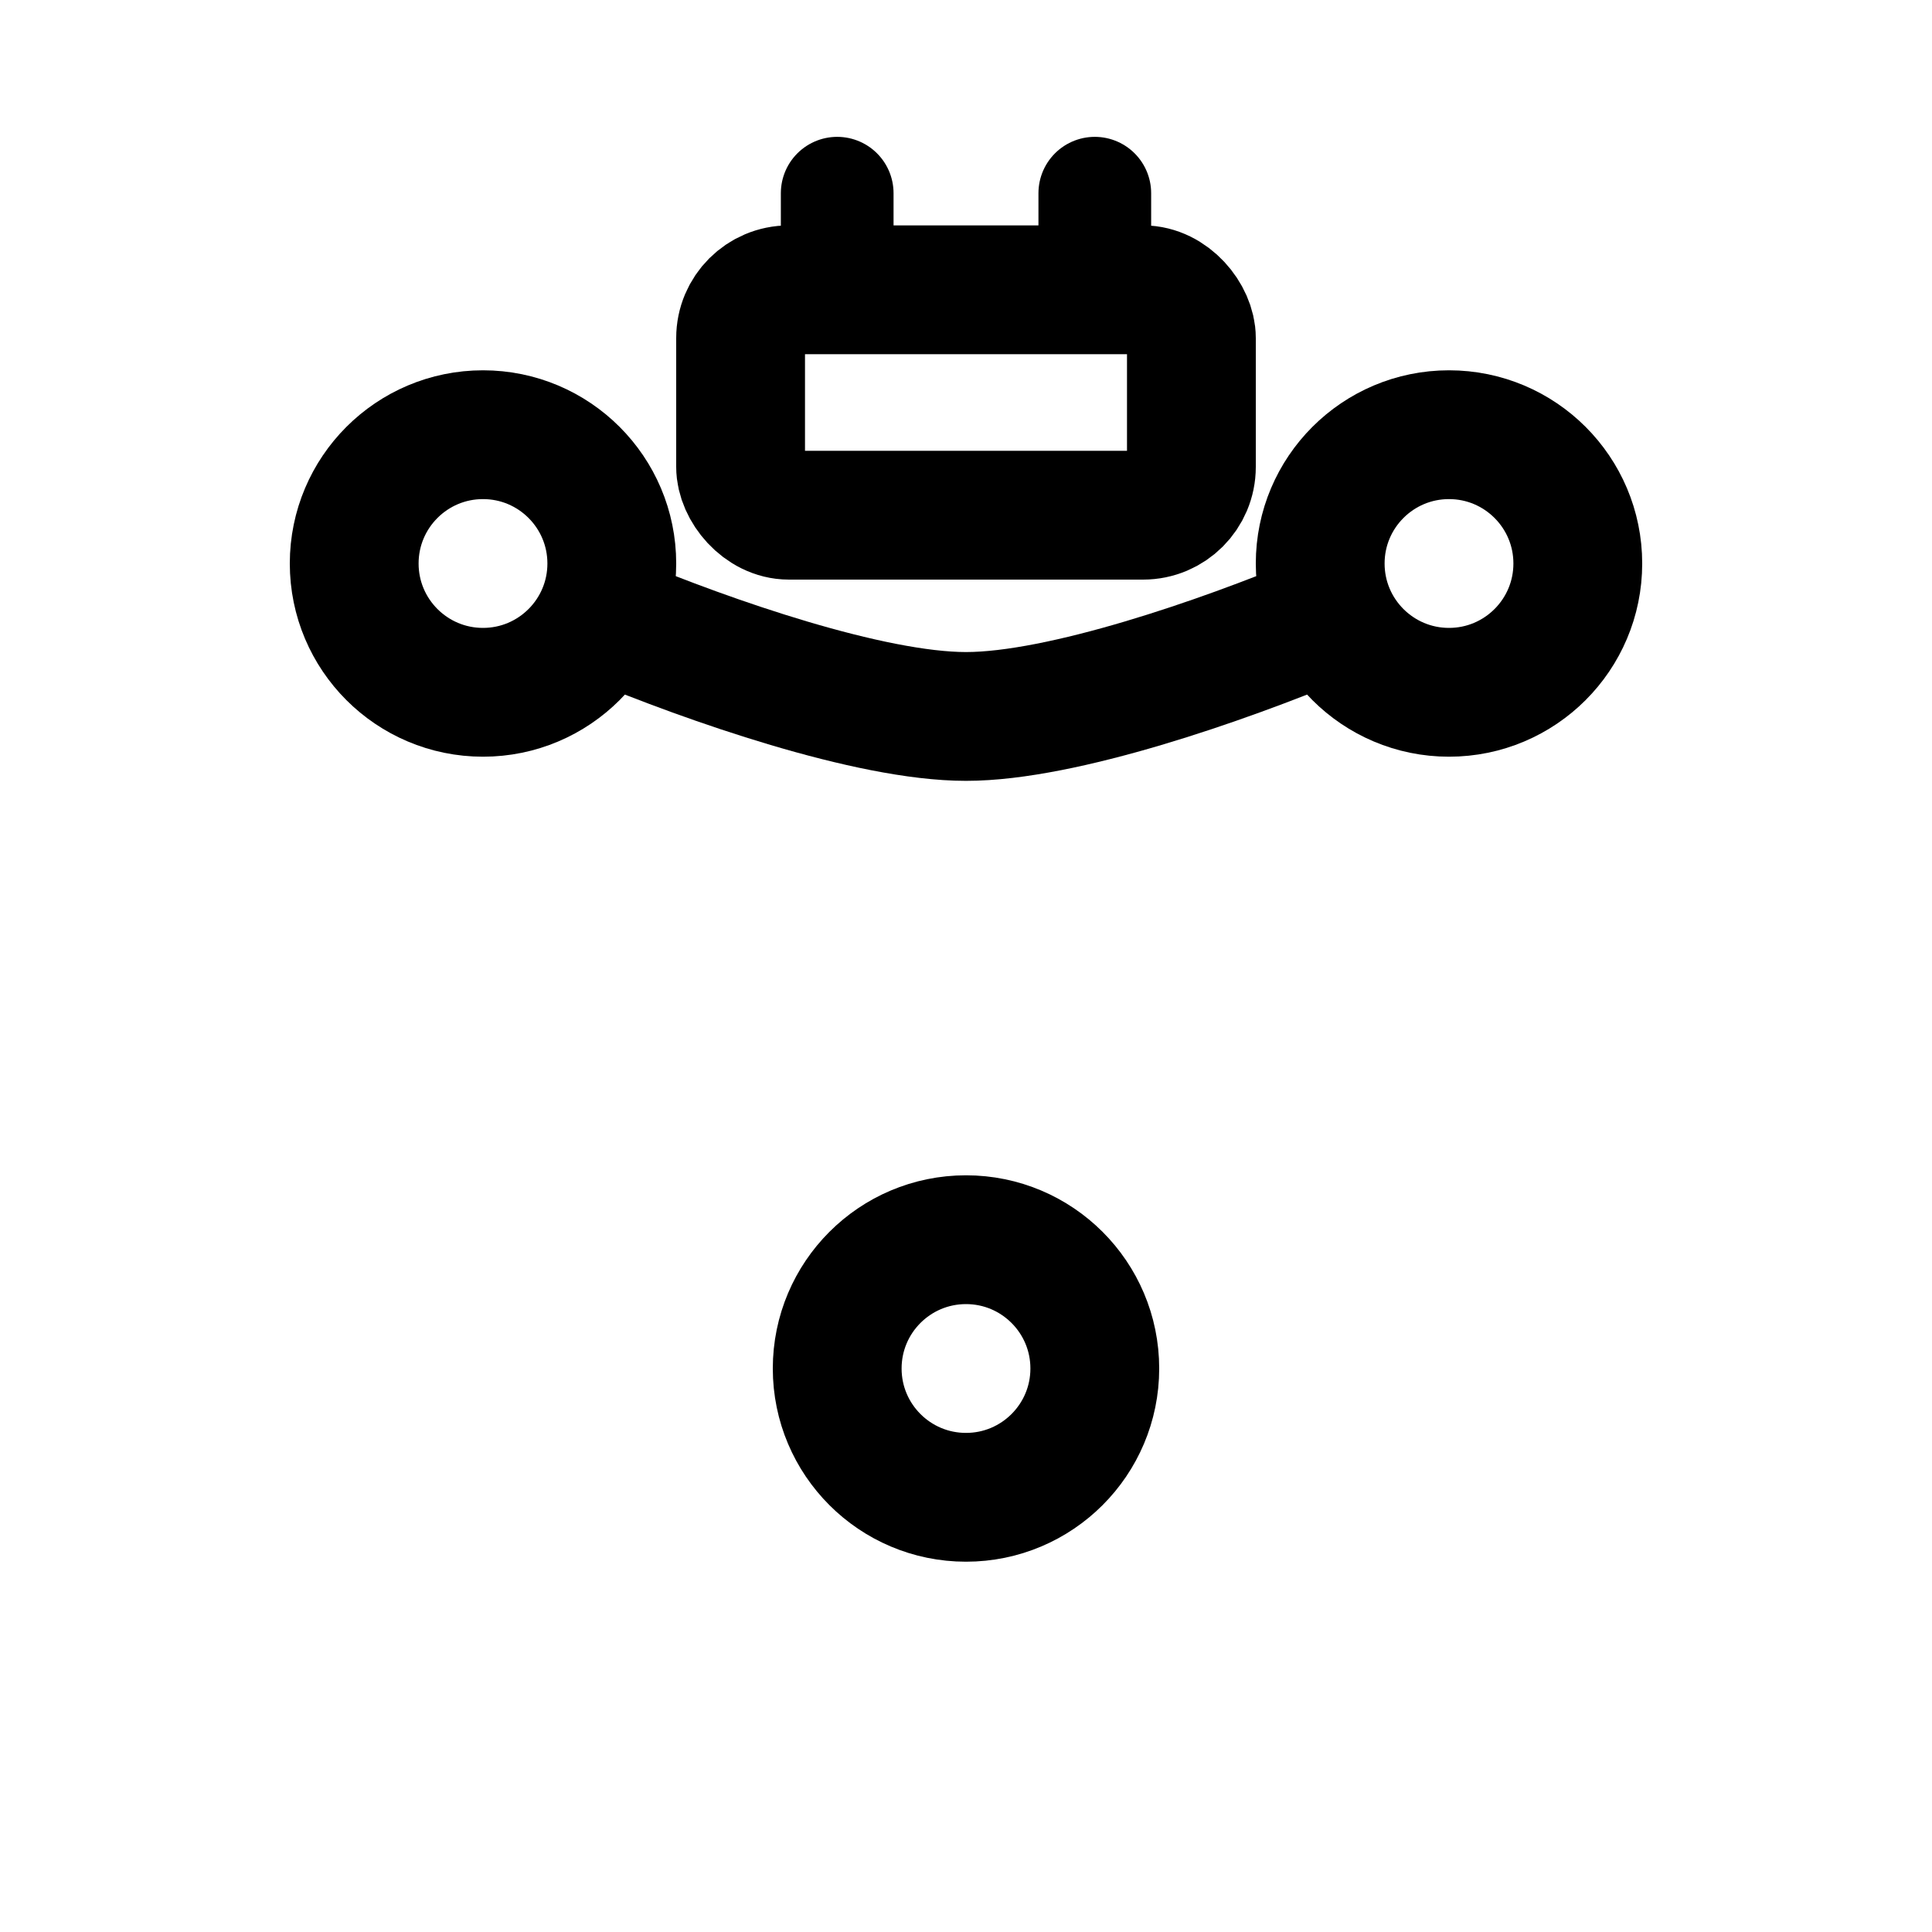
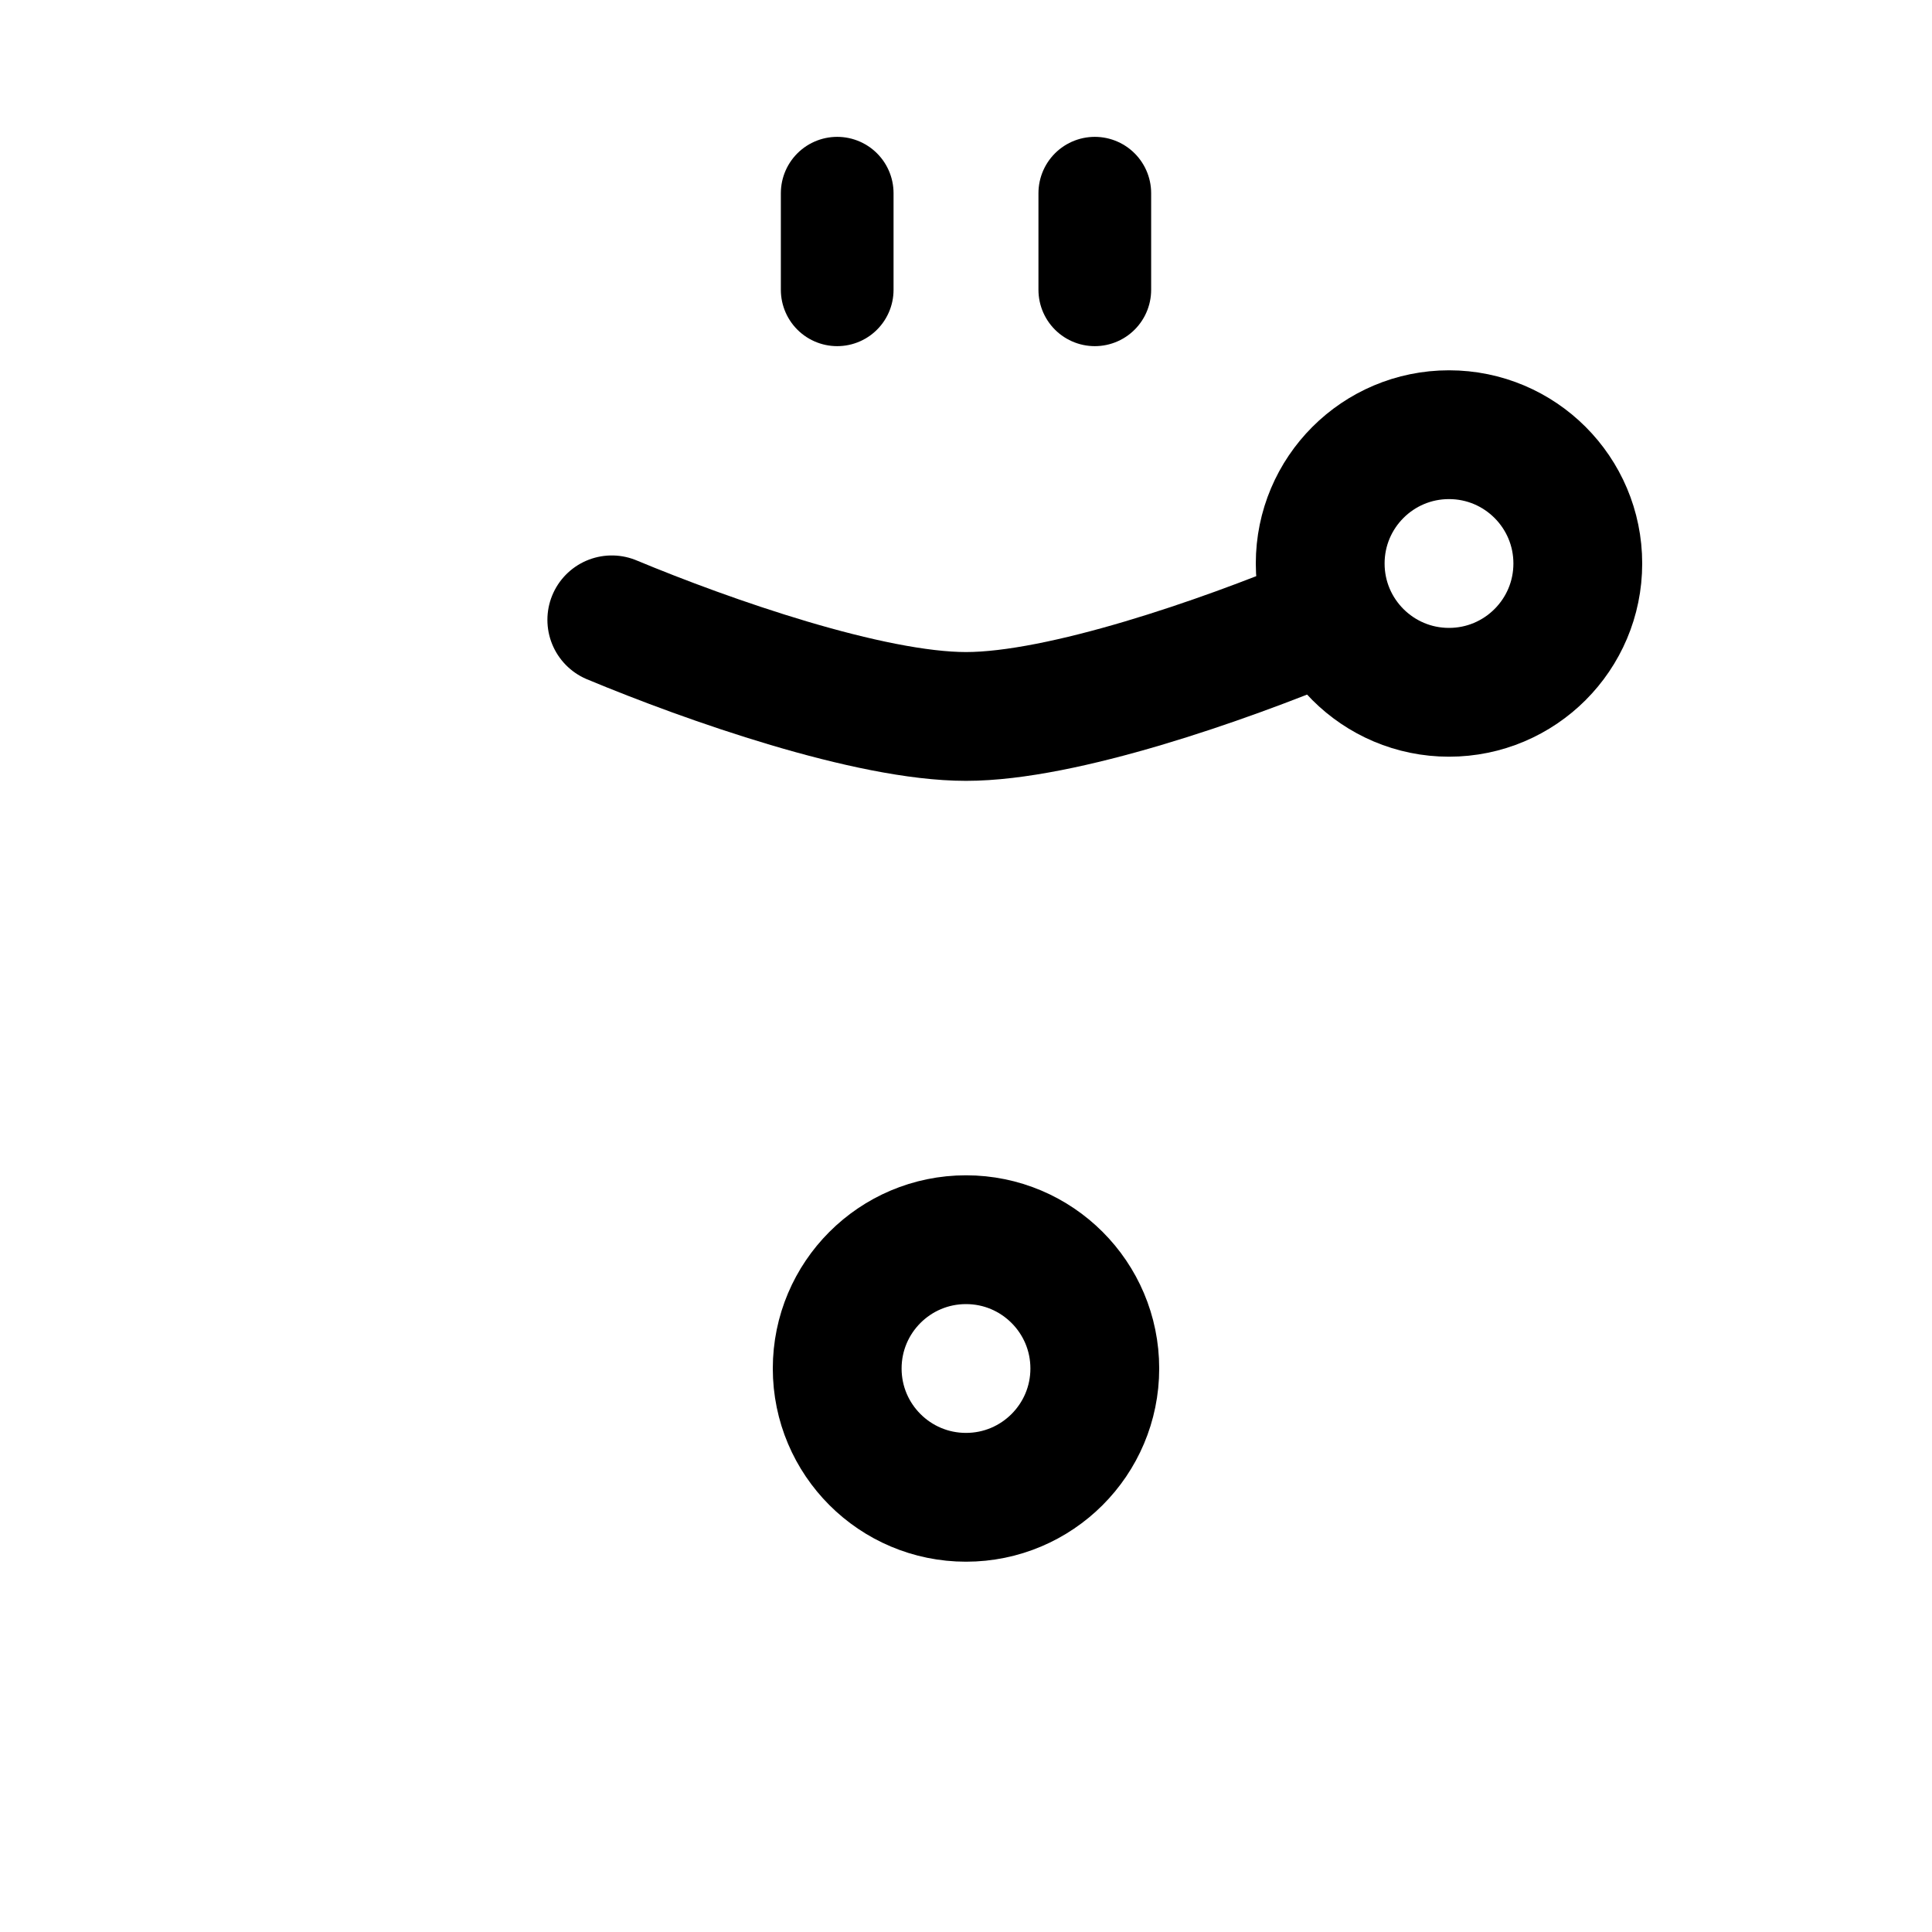
<svg xmlns="http://www.w3.org/2000/svg" class="icon-api" viewBox="0 0 24 24" width="40" height="40" aria-hidden="true" role="img">
  <defs>
    <linearGradient id="apiGradient" x1="0%" y1="0%" x2="100%" y2="100%">
      <stop offset="0%" stop-color="hsl(45, 100%, 71%)" />
    </linearGradient>
  </defs>
  <g fill="none" stroke="url(#apiGradient)" stroke-width="1.6" stroke-linecap="round" stroke-linejoin="round">
-     <circle cx="6" cy="7" r="1.6" />
    <circle cx="18" cy="7" r="1.6" />
    <circle cx="12" cy="17" r="1.6" />
    <path d="M7.6 7.7c1.2.5 3.2 1.2 4.4 1.2 1.2 0 3.2-.7 4.4-1.2" />
    <path d="M12 9.6v6.8" />
-     <rect x="9.2" y="3.6" width="5.6" height="2.8" rx="0.6" />
    <path d="M10.4 3.6v-1.2M13.6 3.6v-1.2" stroke-width="1.4" />
  </g>
</svg>